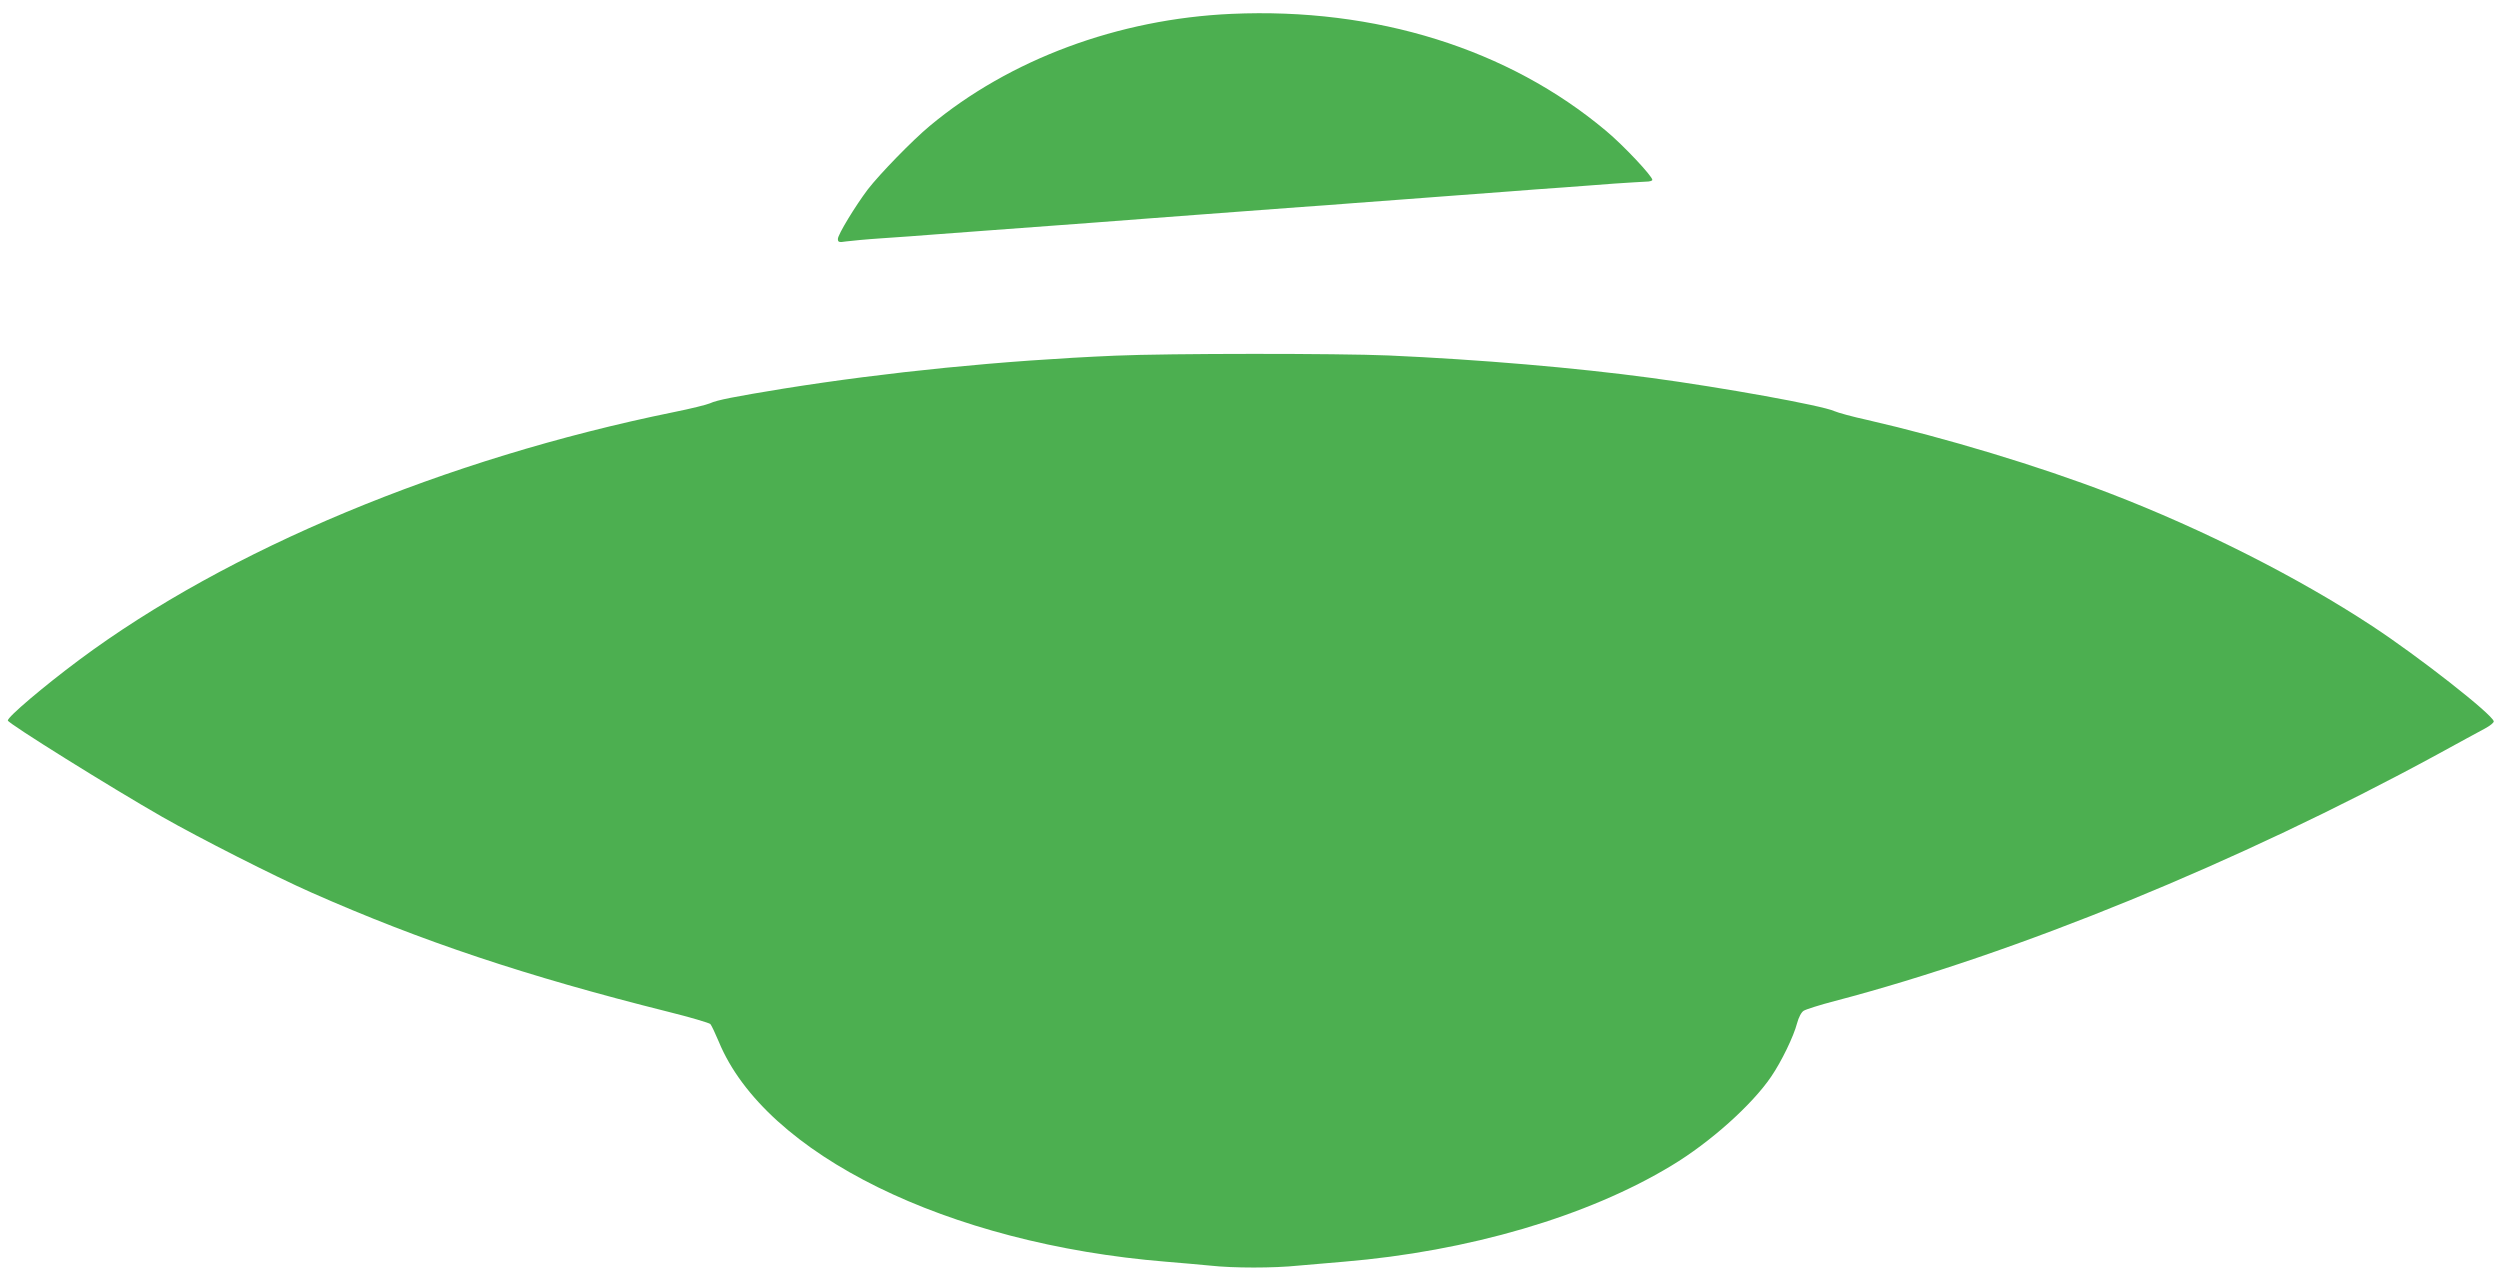
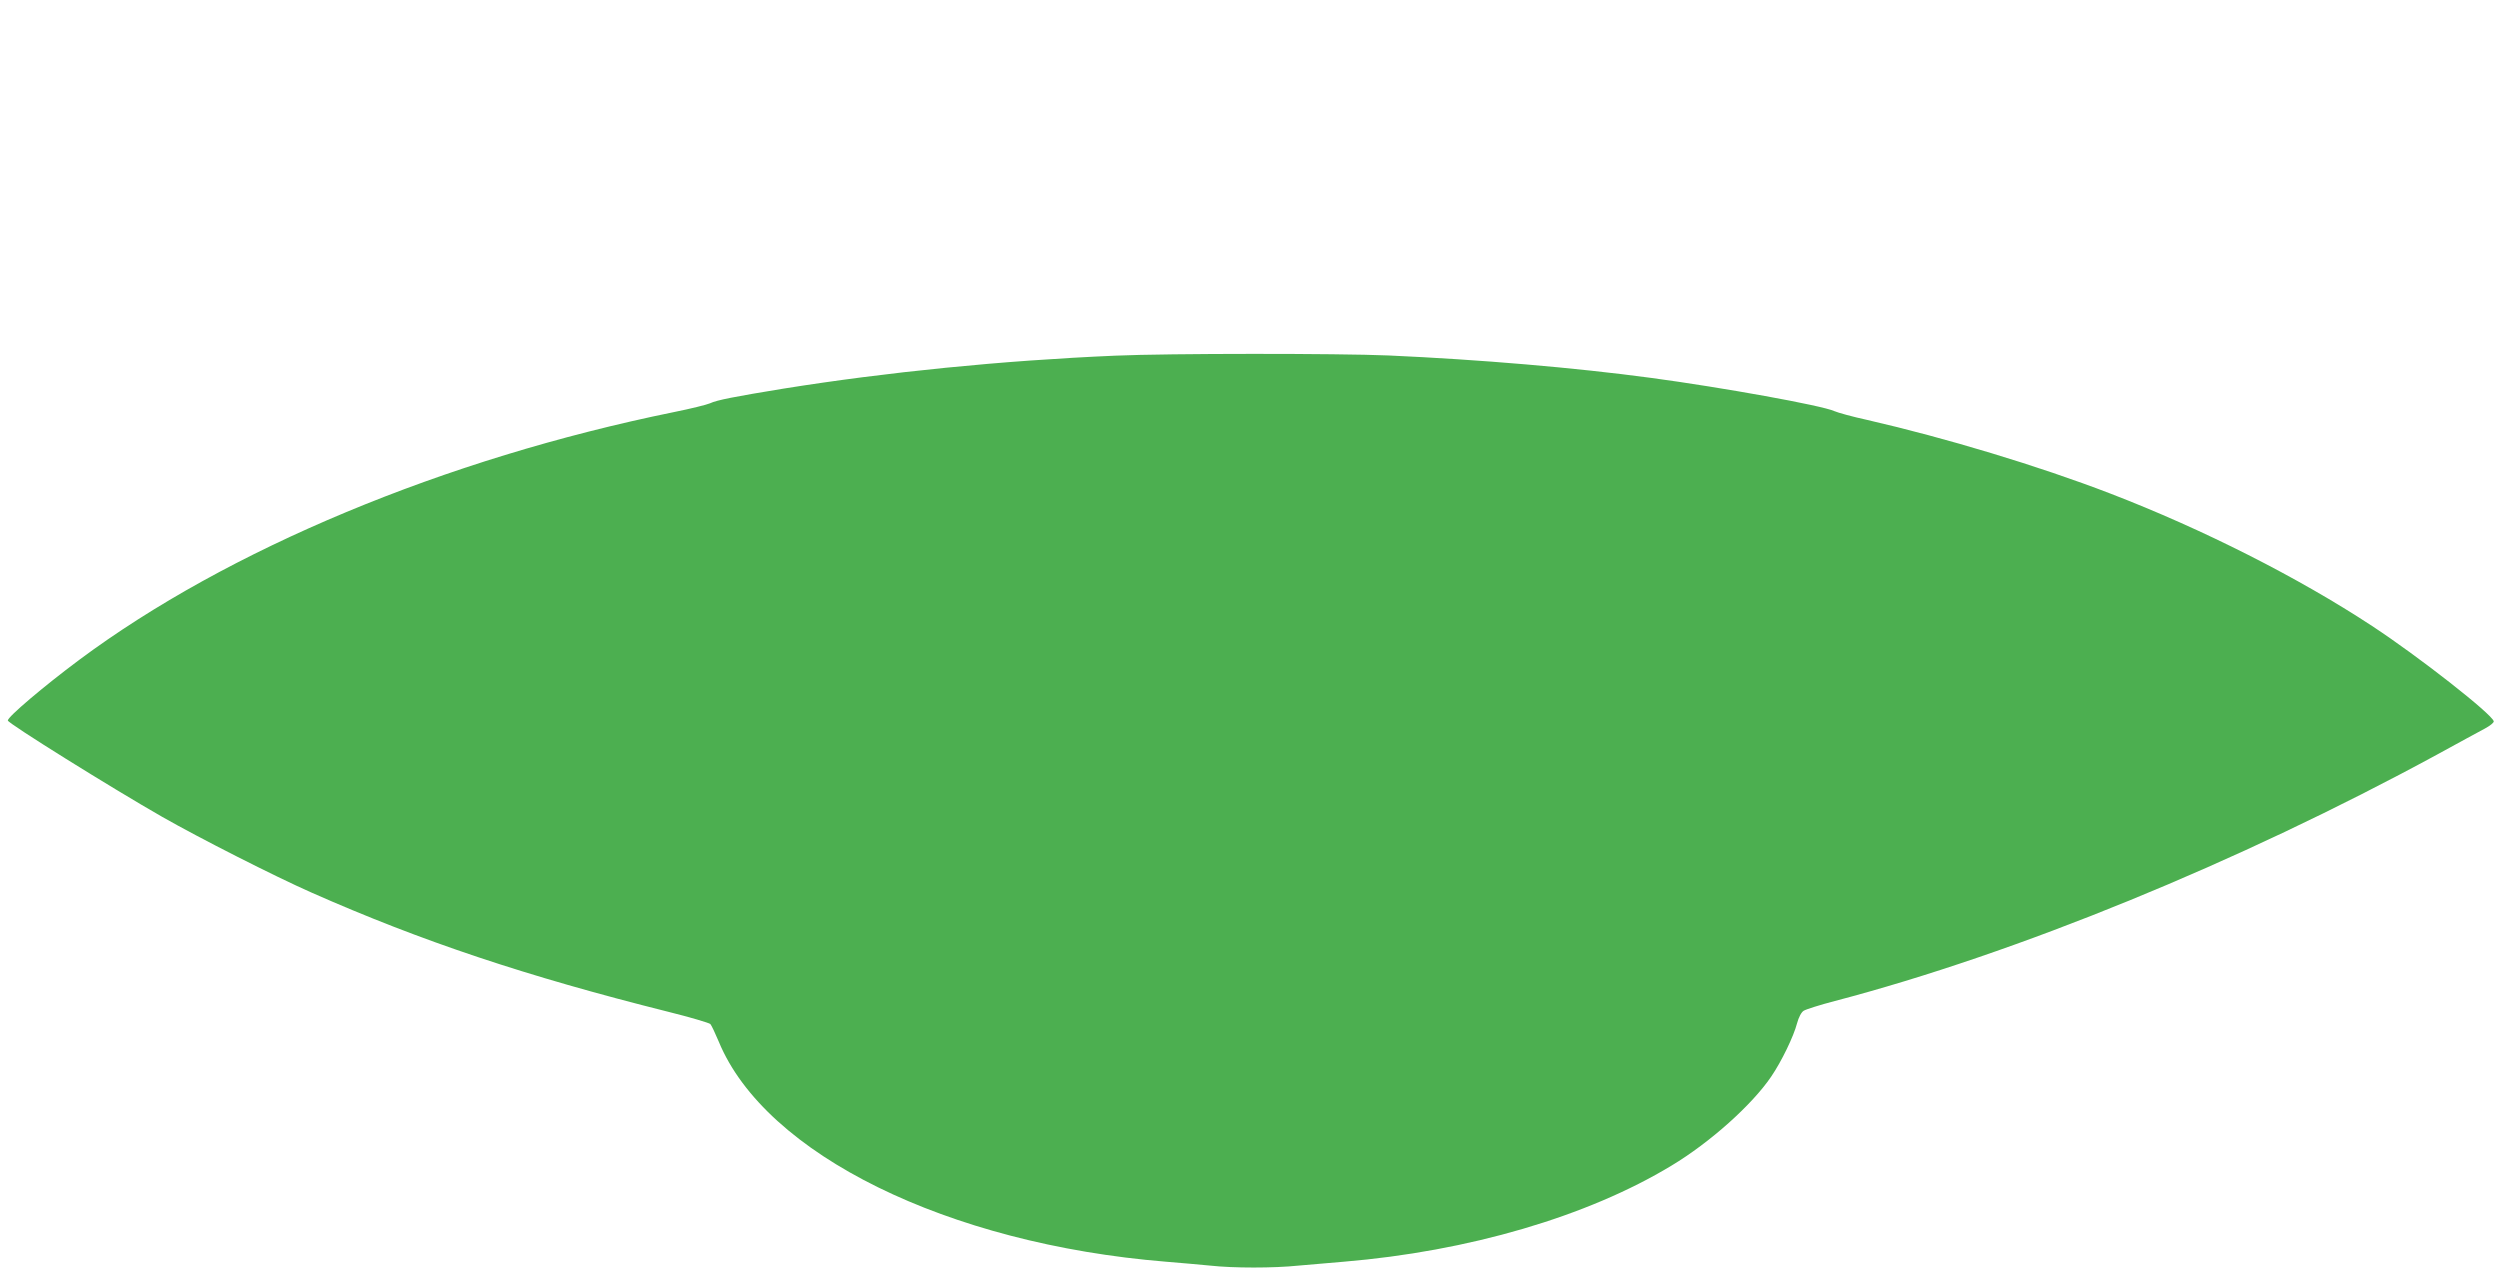
<svg xmlns="http://www.w3.org/2000/svg" version="1.0" width="1280pt" height="649pt" viewBox="0 0 1280 649" preserveAspectRatio="xMidYMid meet">
  <g transform="translate(0,649) scale(0.1,-0.1)" fill="#4caf50" stroke="none">
-     <path d="M6305 6419 c-580 -26 -1136 -233 -1545 -574 -88 -73 -256 -246 -317 -325 -64 -85 -153 -231 -153 -253 0 -17 5 -19 43 -13 23 3 105 11 182 16 77 5 201 14 275 20 74 6 195 15 268 20 264 20 405 30 540 40 75 6 193 15 262 20 69 5 188 14 265 20 338 25 408 31 535 40 74 5 196 14 270 20 74 6 195 15 268 20 72 6 192 14 265 20 72 5 193 14 267 20 74 6 196 15 270 20 74 6 194 14 265 20 72 5 145 9 163 10 17 0 32 4 32 9 0 19 -147 176 -237 251 -500 420 -1179 632 -1918 599z" />
    <path d="M5710 4669 c-581 -25 -1169 -84 -1700 -169 -250 -41 -339 -58 -375 -75 -16 -7 -100 -28 -185 -45 -1172 -239 -2285 -703 -3045 -1269 -185 -138 -365 -291 -365 -310 0 -14 531 -345 790 -493 191 -109 577 -305 765 -388 563 -249 1099 -428 1825 -610 113 -28 210 -57 217 -63 6 -7 25 -47 43 -90 238 -577 1172 -1036 2290 -1127 74 -6 176 -15 227 -20 117 -13 325 -13 450 0 54 5 159 14 233 20 637 53 1247 231 1678 492 198 119 412 311 510 455 54 79 116 208 133 274 8 30 22 57 34 64 11 7 83 30 160 50 930 244 2066 709 3080 1260 110 60 221 121 248 135 26 14 46 30 45 37 -8 36 -381 329 -623 488 -377 248 -867 496 -1340 678 -369 142 -844 285 -1245 377 -74 16 -150 37 -168 45 -63 29 -573 121 -937 170 -394 53 -878 94 -1345 115 -259 11 -1127 11 -1400 -1z" />
  </g>
</svg>